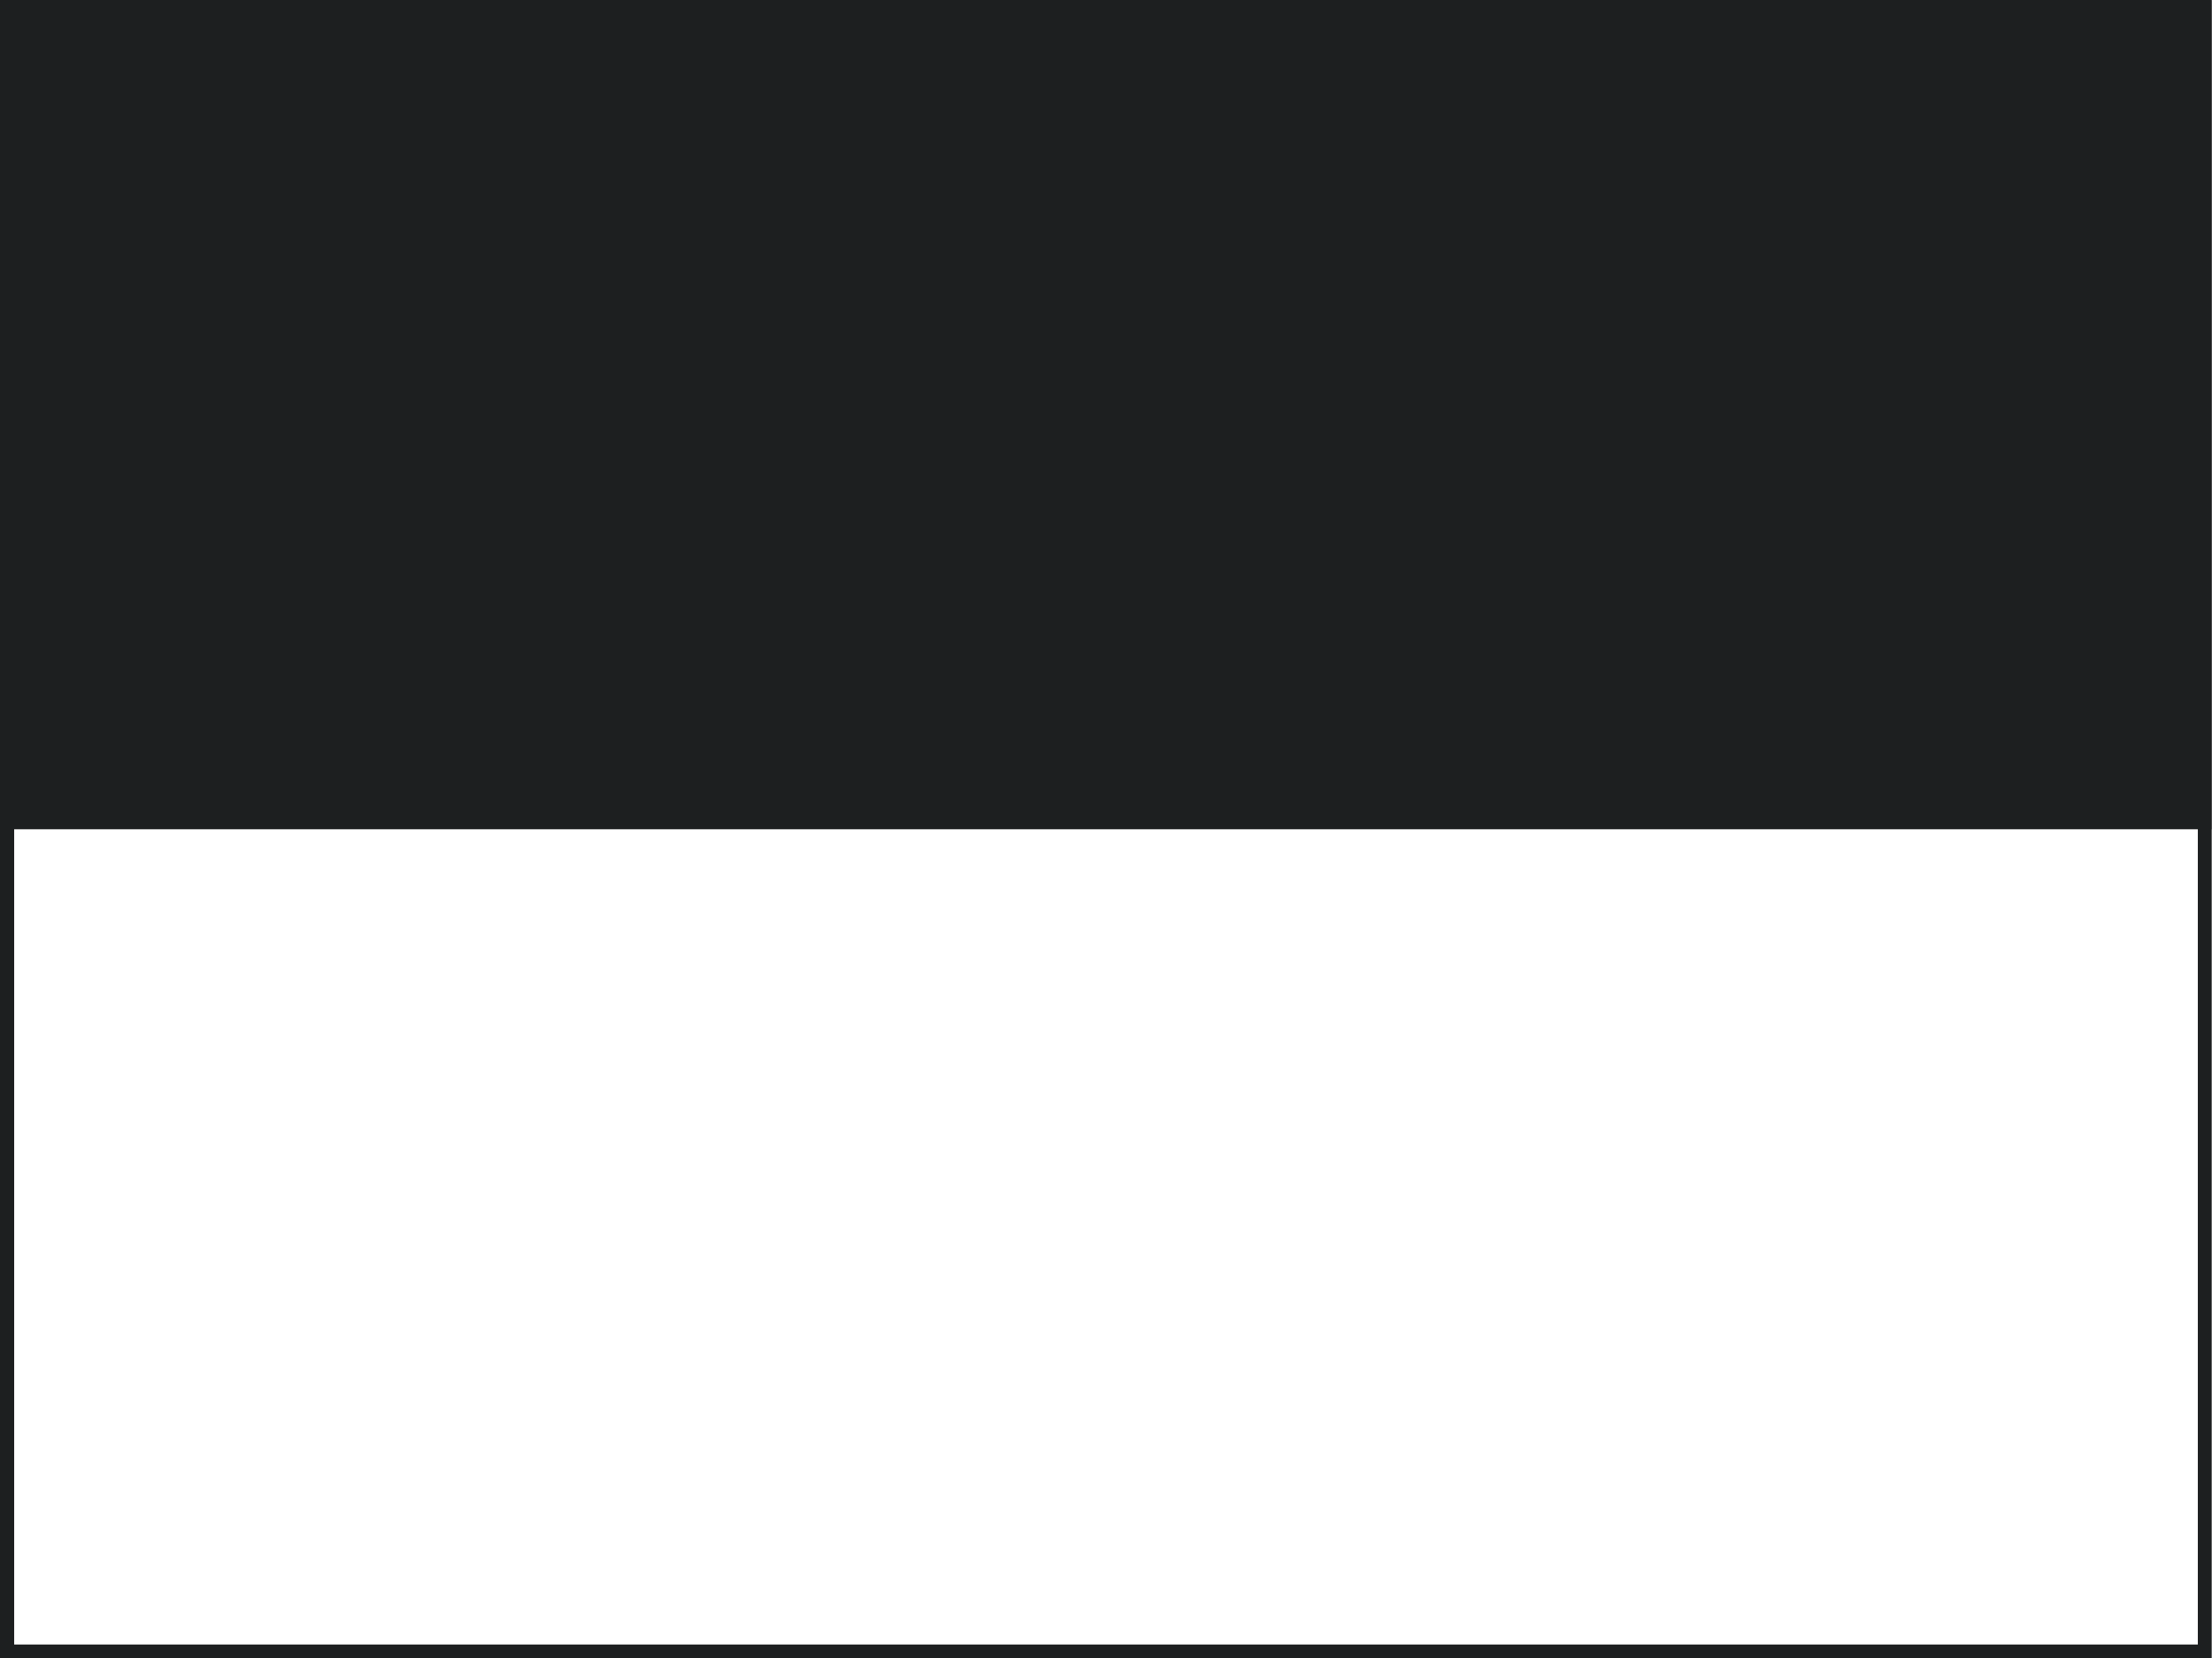
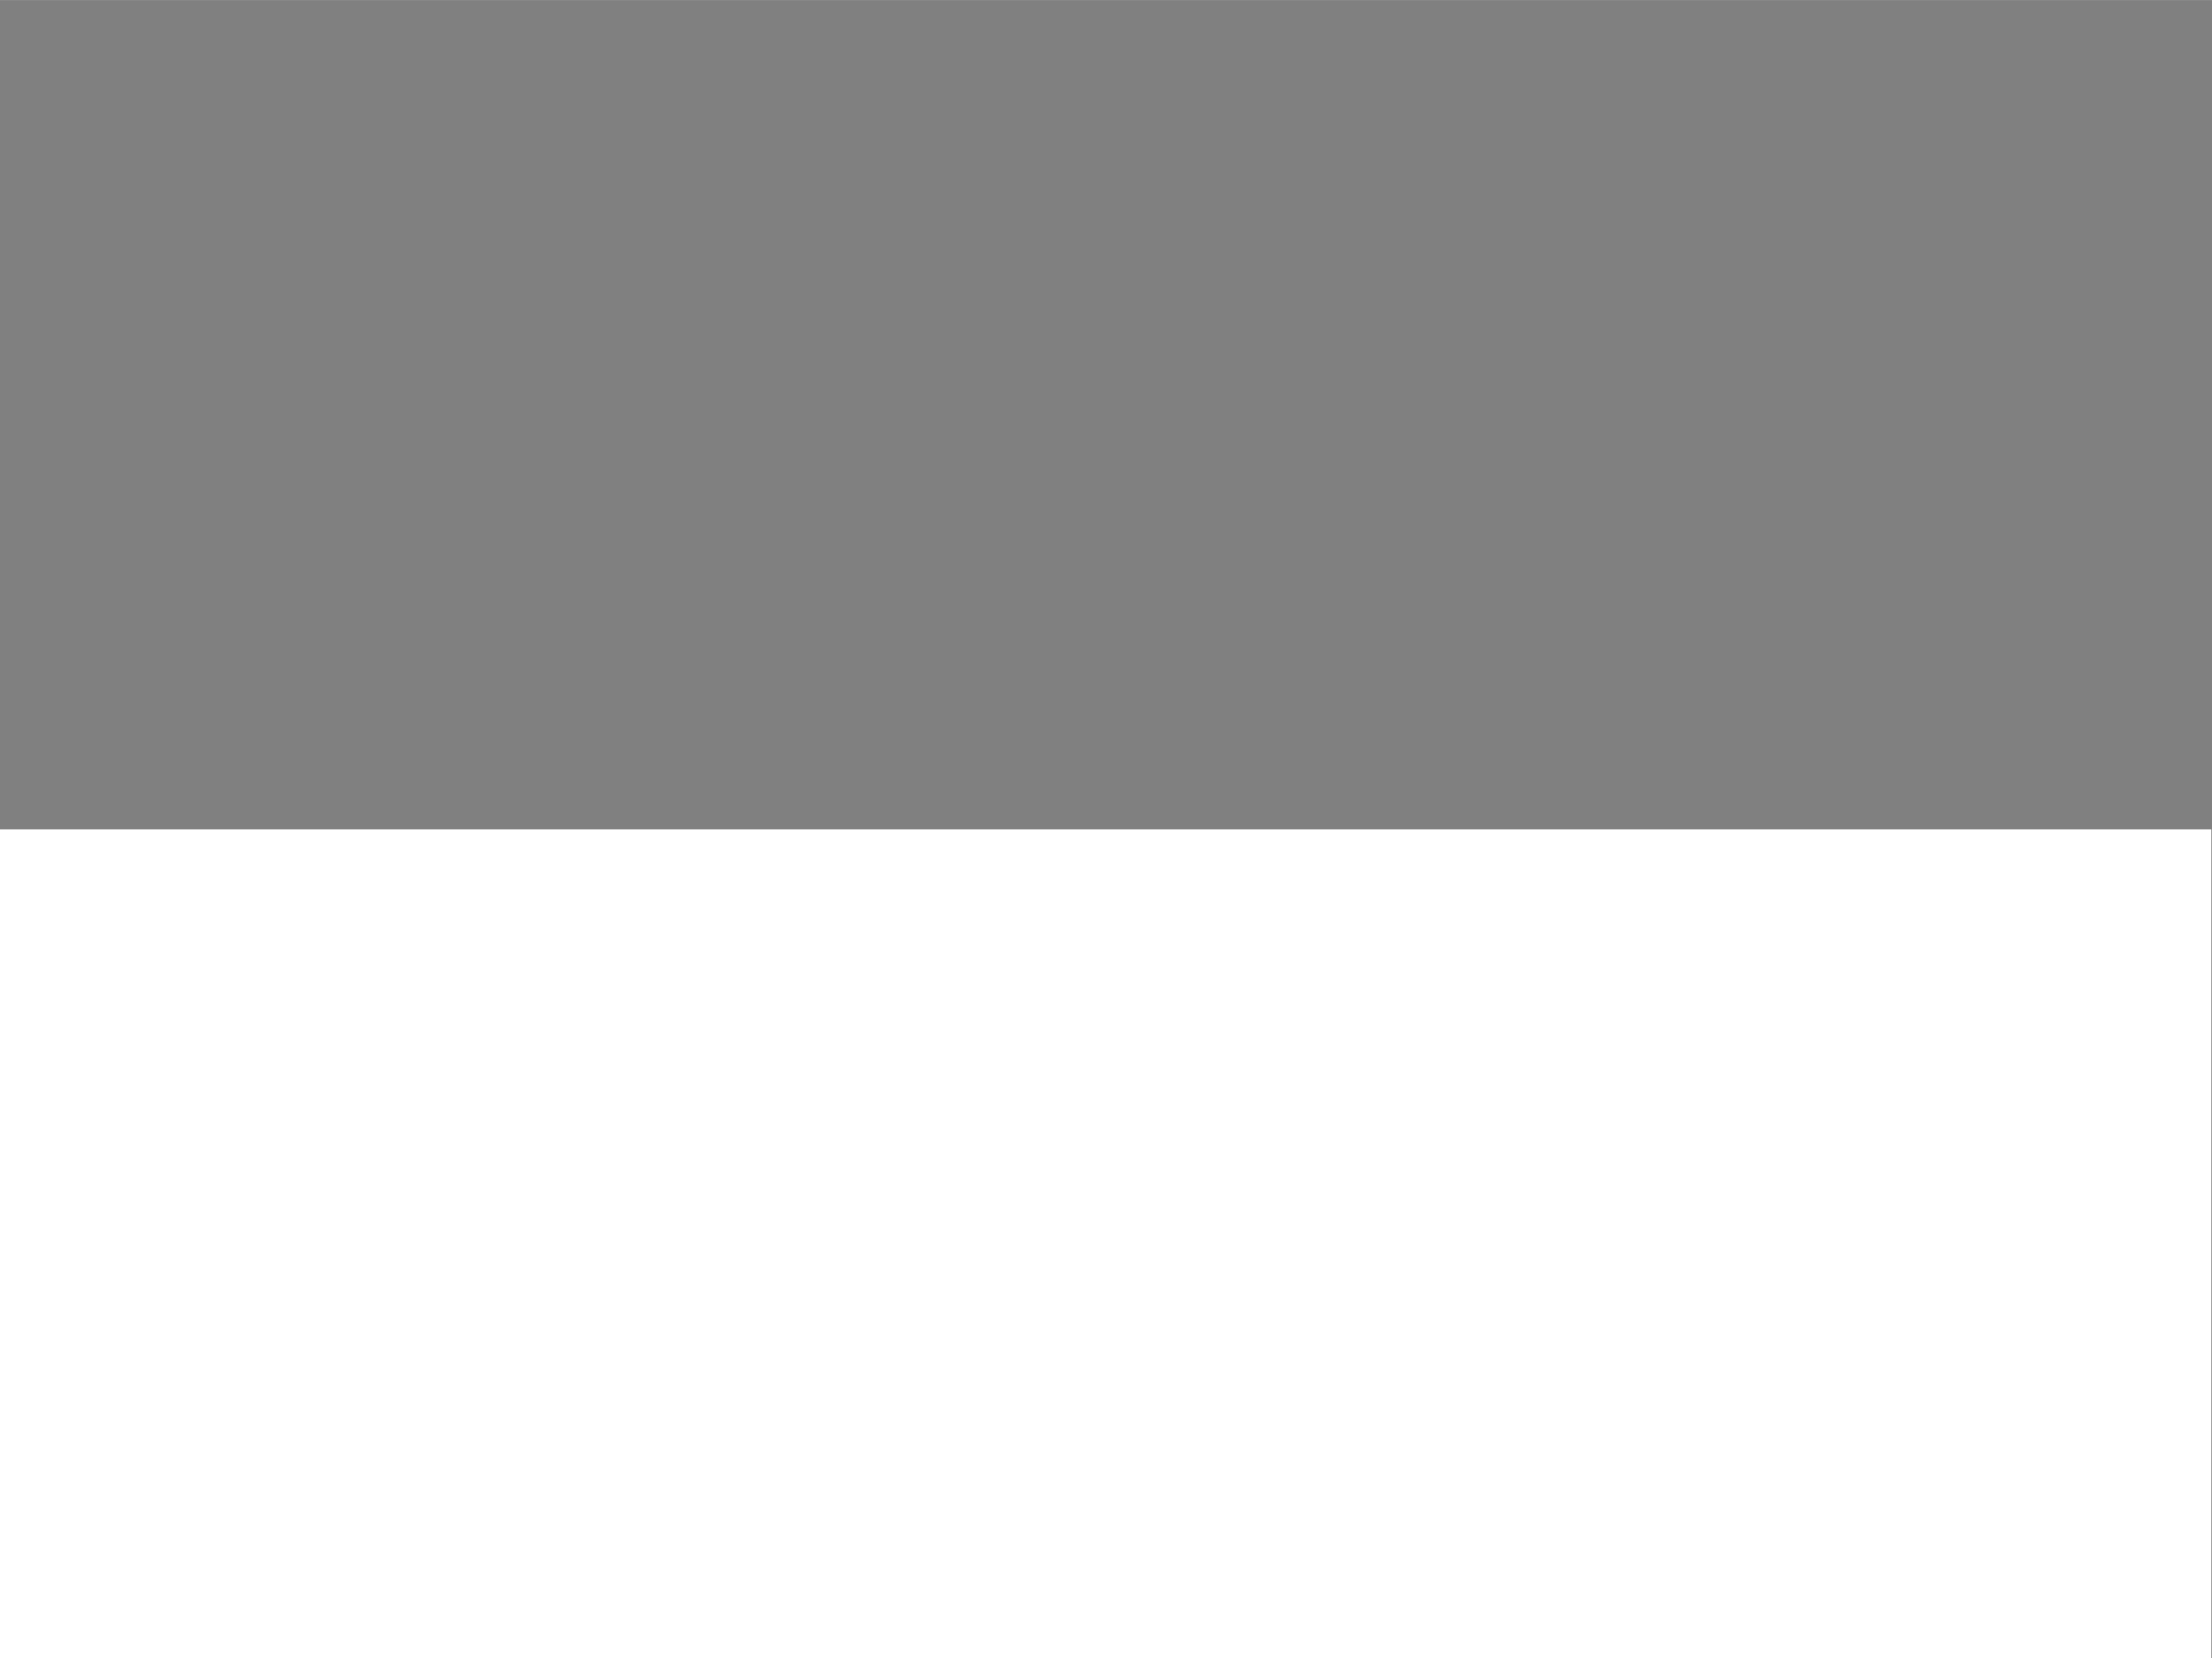
<svg xmlns="http://www.w3.org/2000/svg" viewBox="0 0 640.1 479.9" version="1.1" height="169.3mm" width="225.8mm" id="flag-icons-id">
  <rect x="0" y="0" width="640.1" height="479.9" fill="#808080" stroke="none" />
  <defs>
    <style>
      .st0 {
        fill: #fff;
      }

      .st1 {
        fill: #1d1f20;
      }
    </style>
  </defs>
-   <path d="M0,0h639.9v240H0V0Z" class="st1" />
  <path d="M0,240h639.9v240H0v-240Z" class="st0" />
-   <path d="M638,2v475.9H2.1V2h635.9M640,0H0v479.9h639.9V0h0Z" class="st1" />
-   <path d="M636,4v471.9H4.1V4h631.9M640,0H0v479.9h639.9V0h0Z" class="st1" />
</svg>